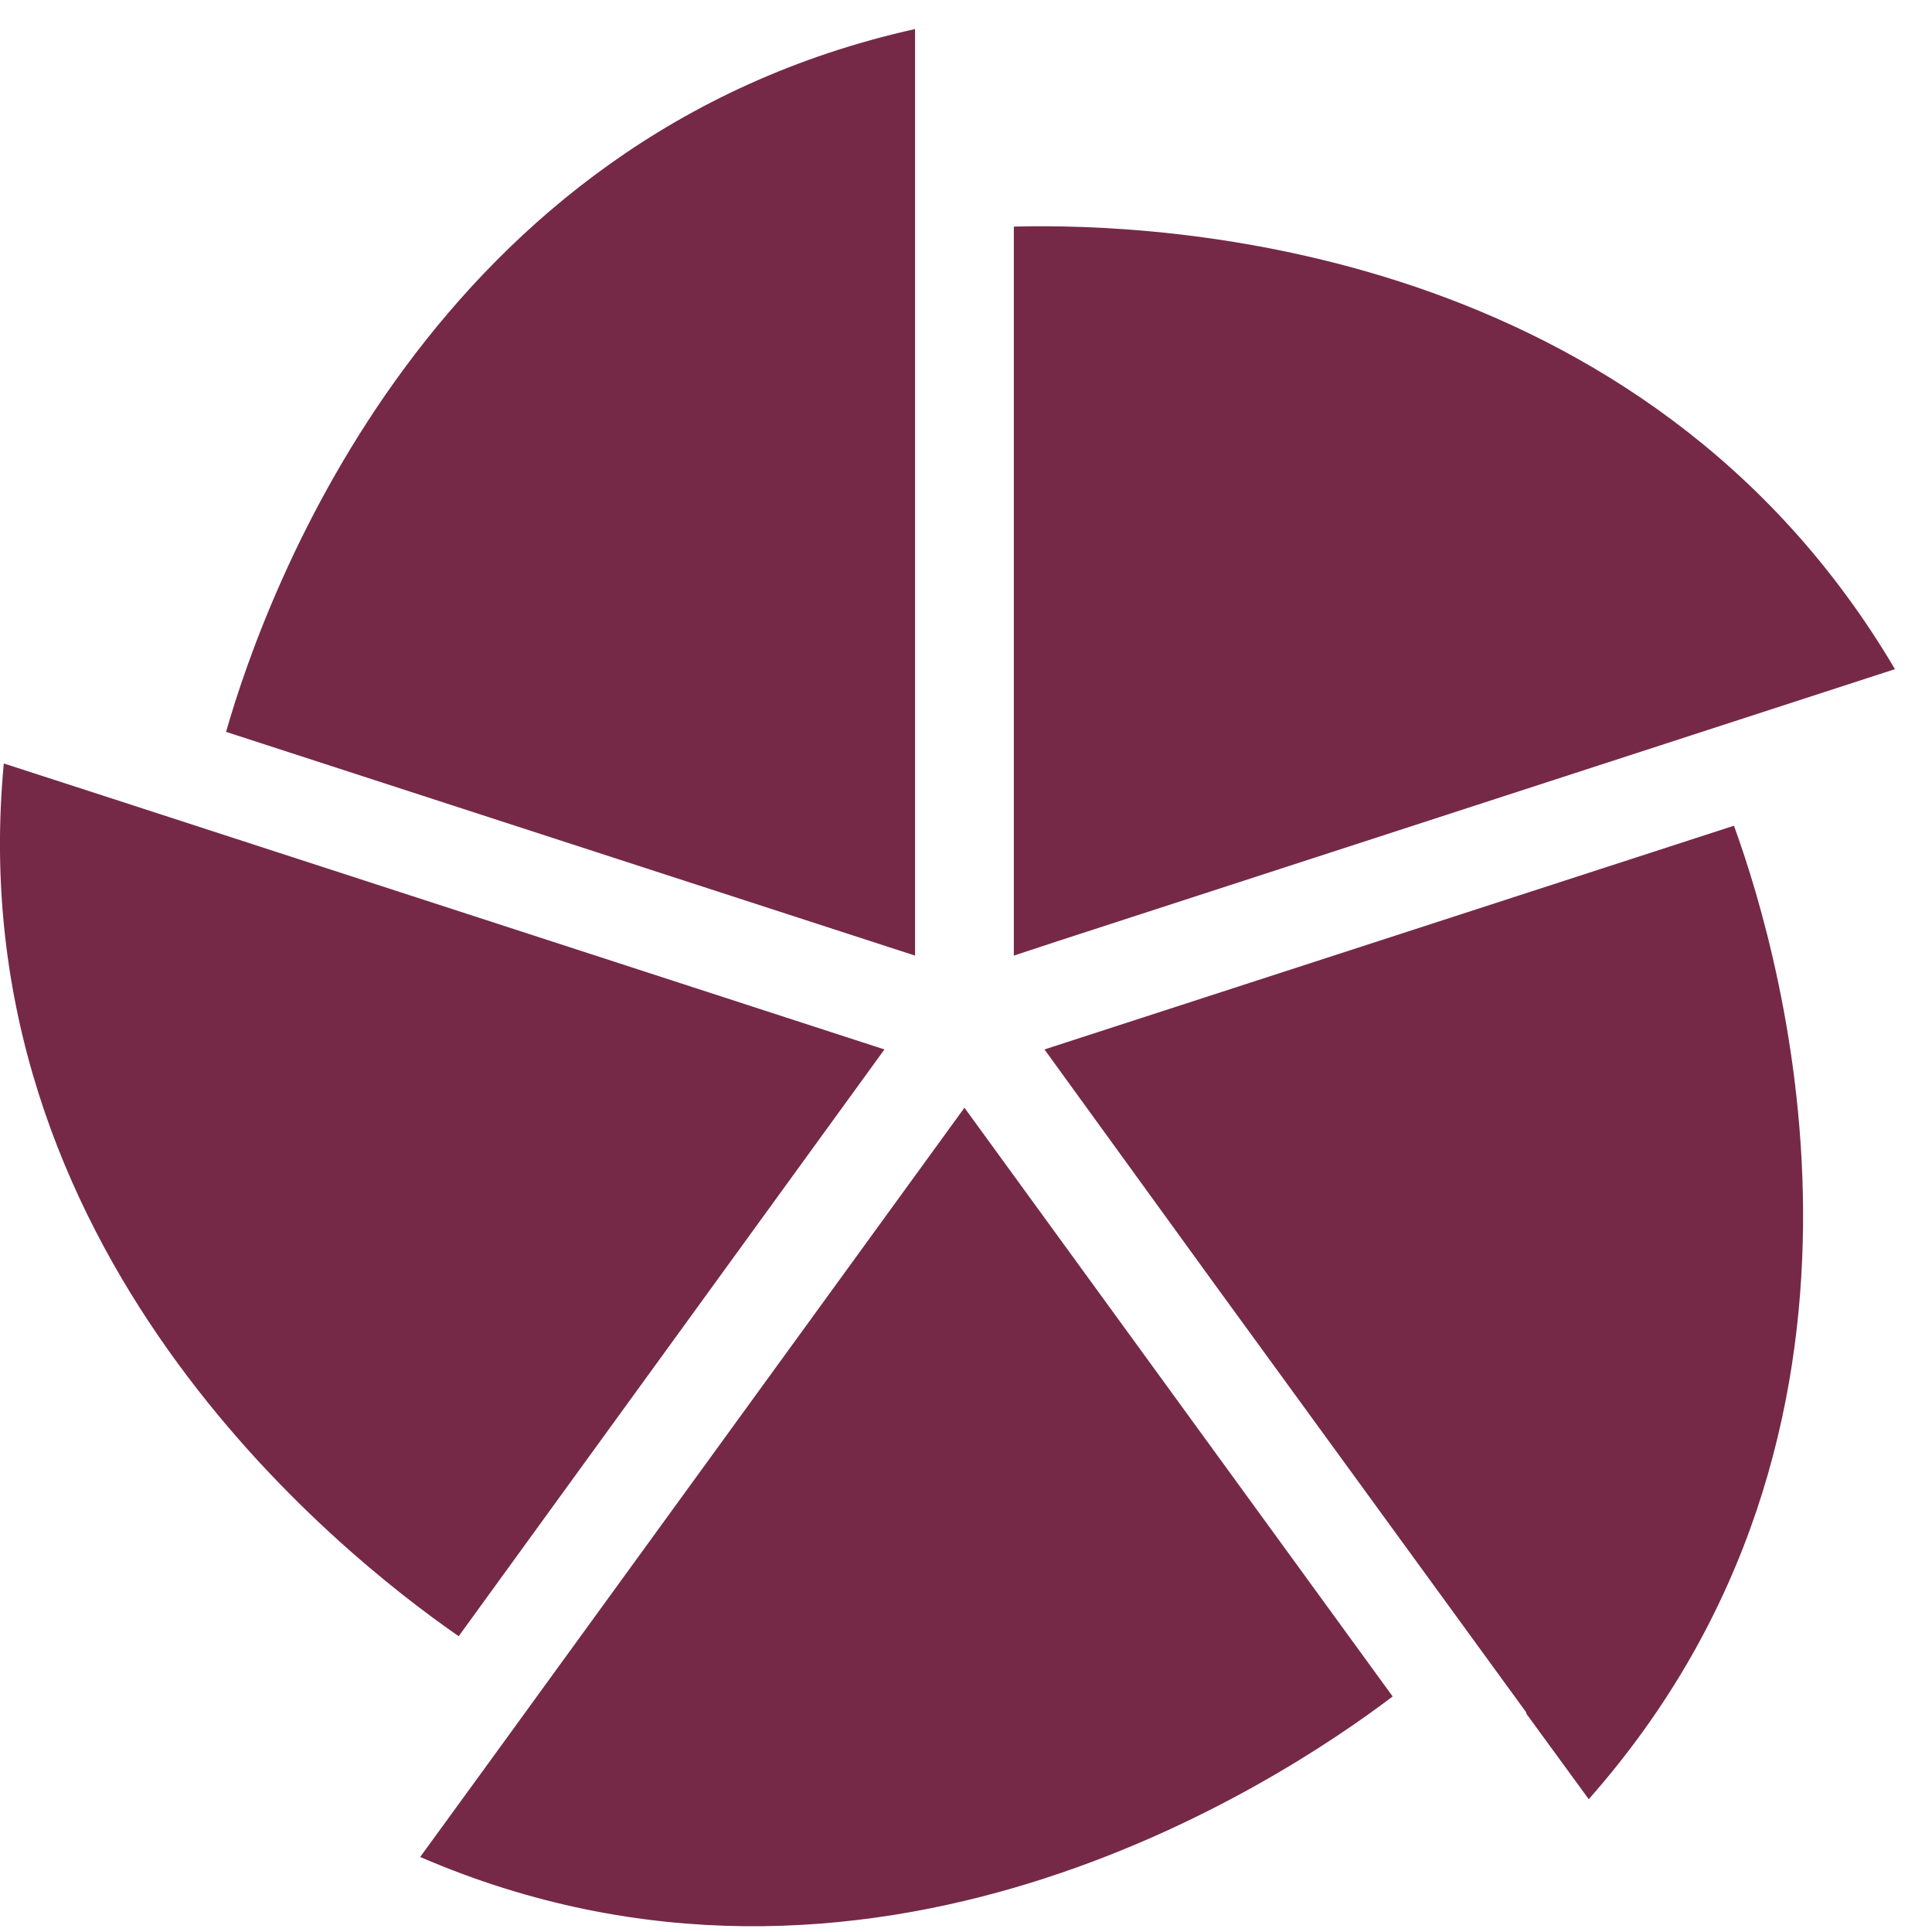
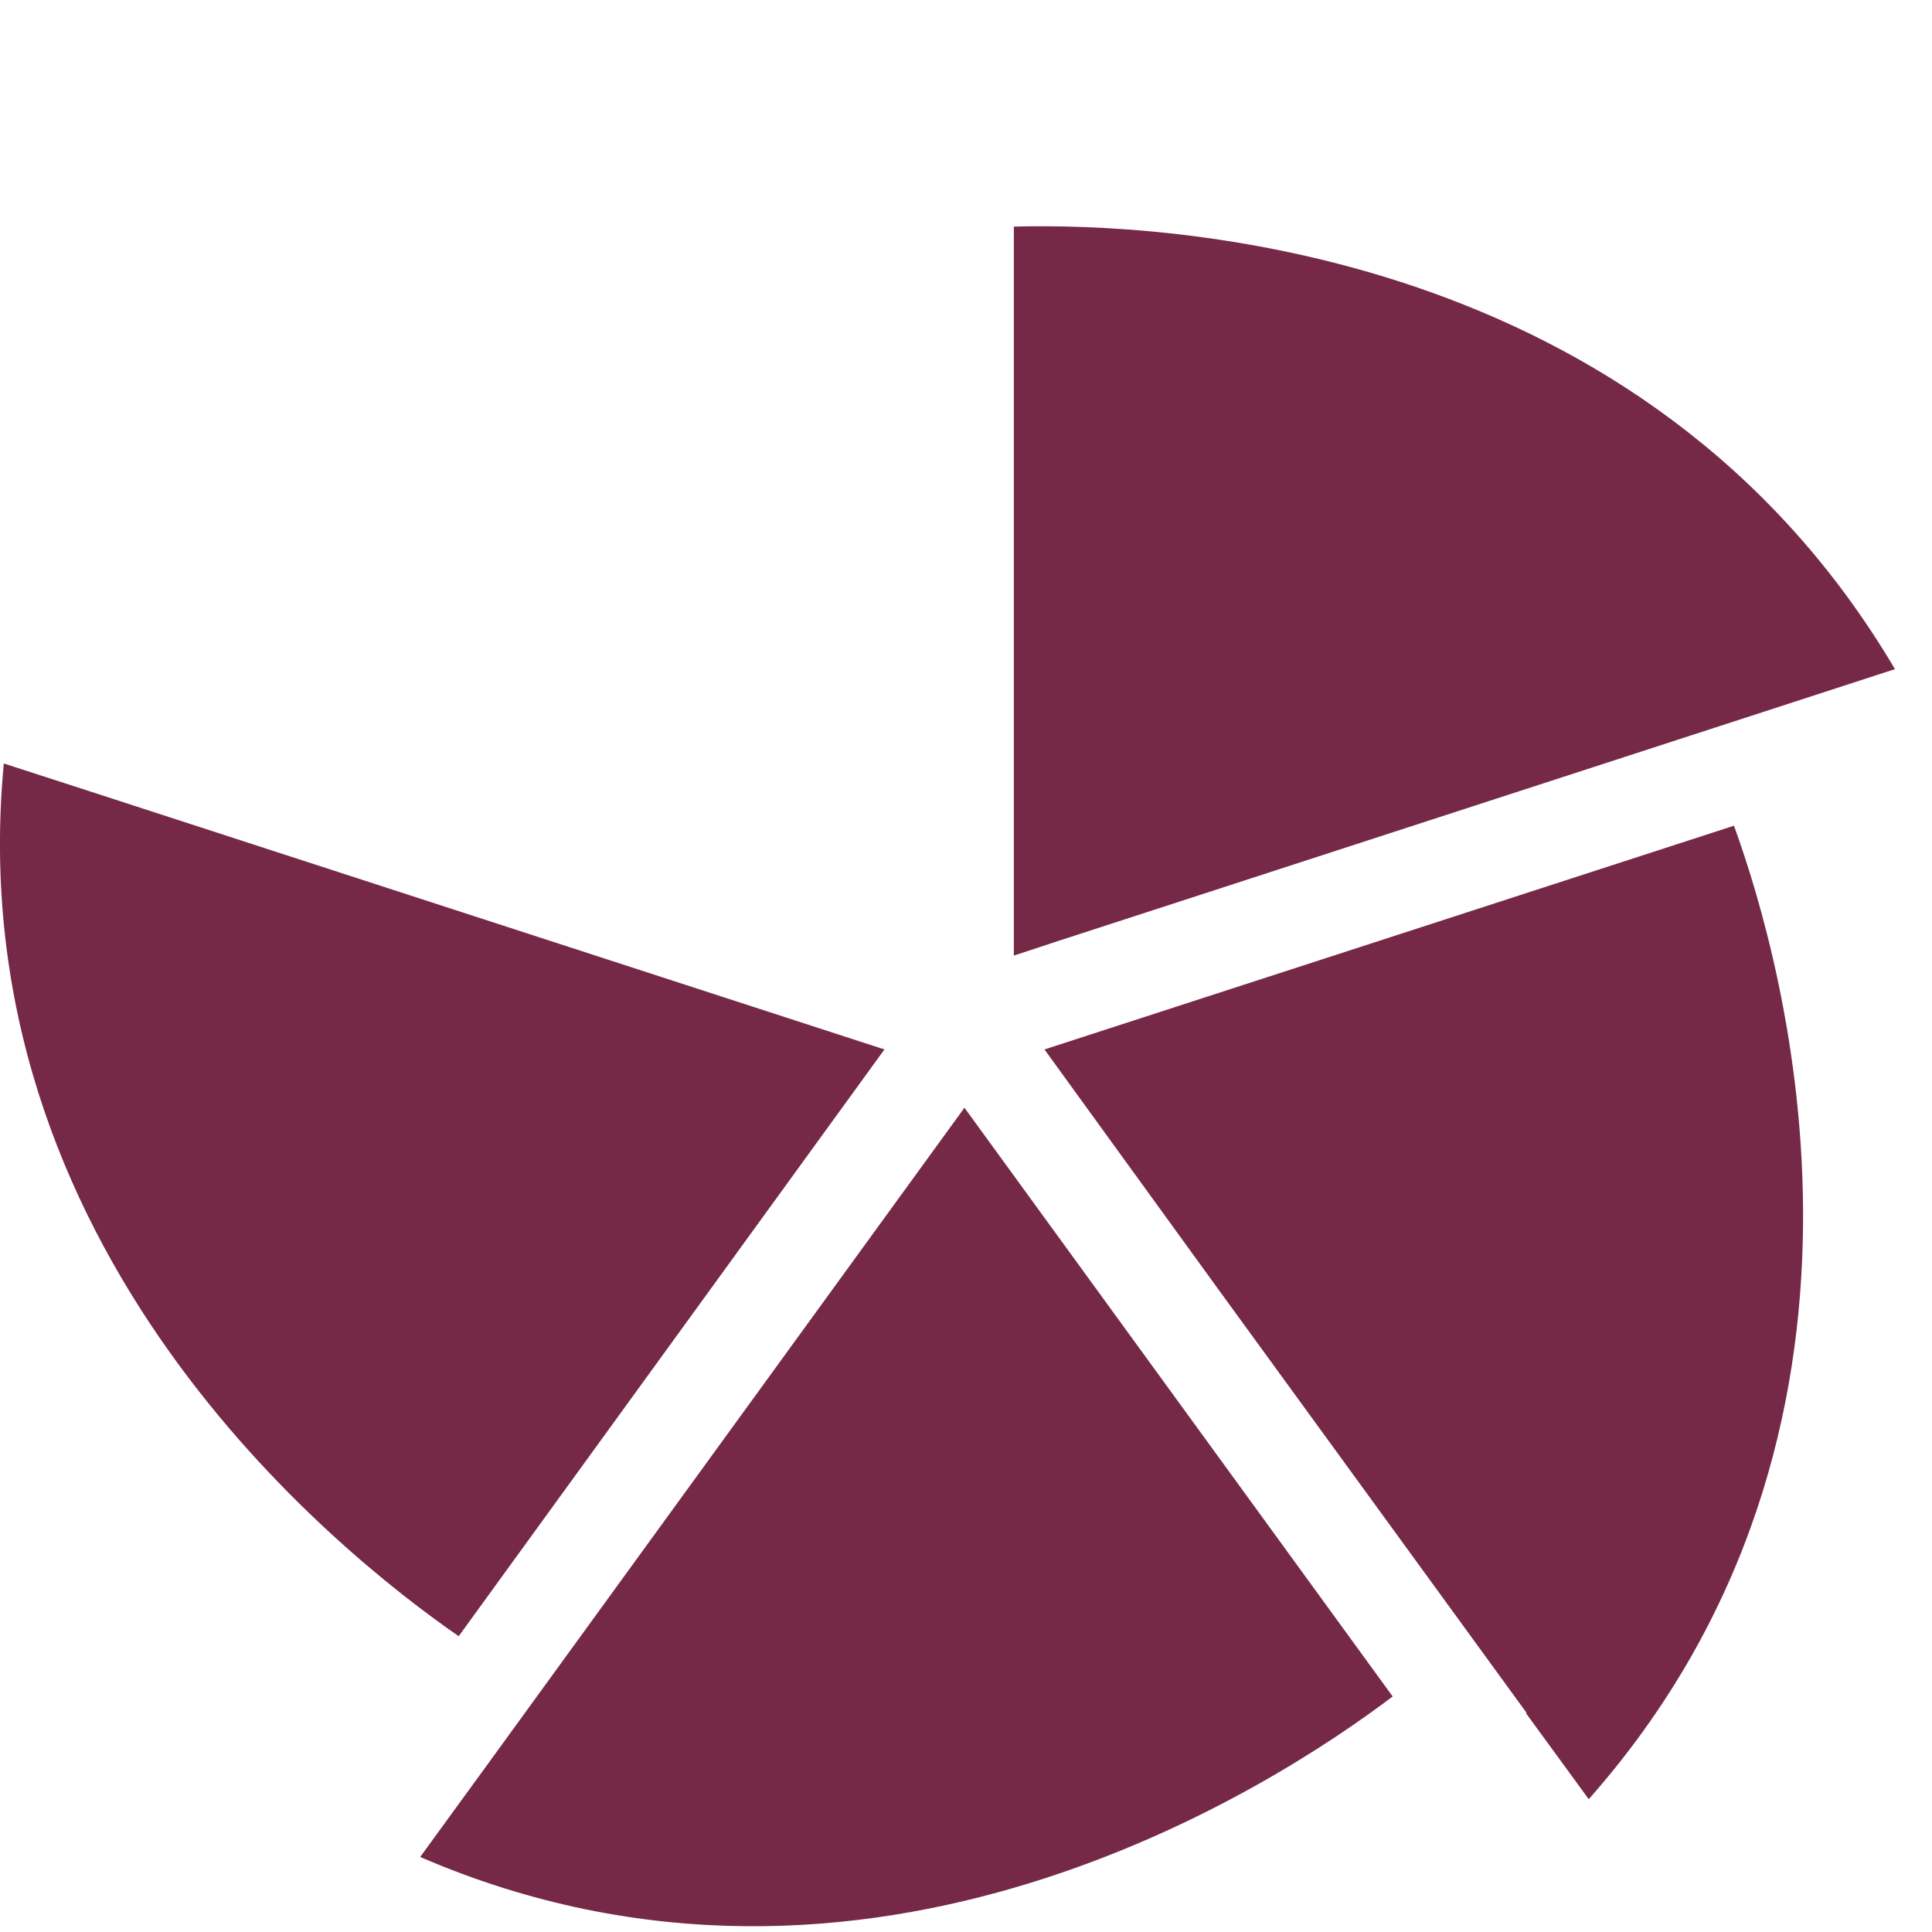
<svg xmlns="http://www.w3.org/2000/svg" width="100%" height="100%" viewBox="0 0 163 163" version="1.1" xml:space="preserve" style="fill-rule:evenodd;clip-rule:evenodd;stroke-linejoin:round;stroke-miterlimit:2;">
  <g transform="matrix(4.167,0,0,4.167,0,0)">
-     <path d="M18.527,0.588L18.527,19.348L4.577,14.818C5.407,11.918 8.777,2.758 18.527,0.588Z" style="fill:rgb(117,41,71);fill-rule:nonzero;" />
    <path d="M38.367,13.548L21.437,19.048L20.527,19.348L20.527,4.588C23.547,4.508 33.287,4.948 38.367,13.548Z" style="fill:rgb(117,41,71);fill-rule:nonzero;" />
    <path d="M32.167,36.428L30.897,34.688L30.907,34.678L24.597,26.008L21.147,21.248L35.107,16.718C36.137,19.548 38.787,28.938 32.167,36.428Z" style="fill:rgb(117,41,71);fill-rule:nonzero;" />
    <path d="M28.197,34.348C25.797,36.168 17.577,41.517 8.507,37.598L9.817,35.798L19.527,22.428L28.197,34.348Z" style="fill:rgb(117,41,71);fill-rule:nonzero;" />
    <path d="M17.907,21.248L9.287,33.128C6.817,31.418 -0.852,25.288 0.077,15.458L2.207,16.148L17.907,21.248Z" style="fill:rgb(117,41,71);fill-rule:nonzero;" />
  </g>
</svg>